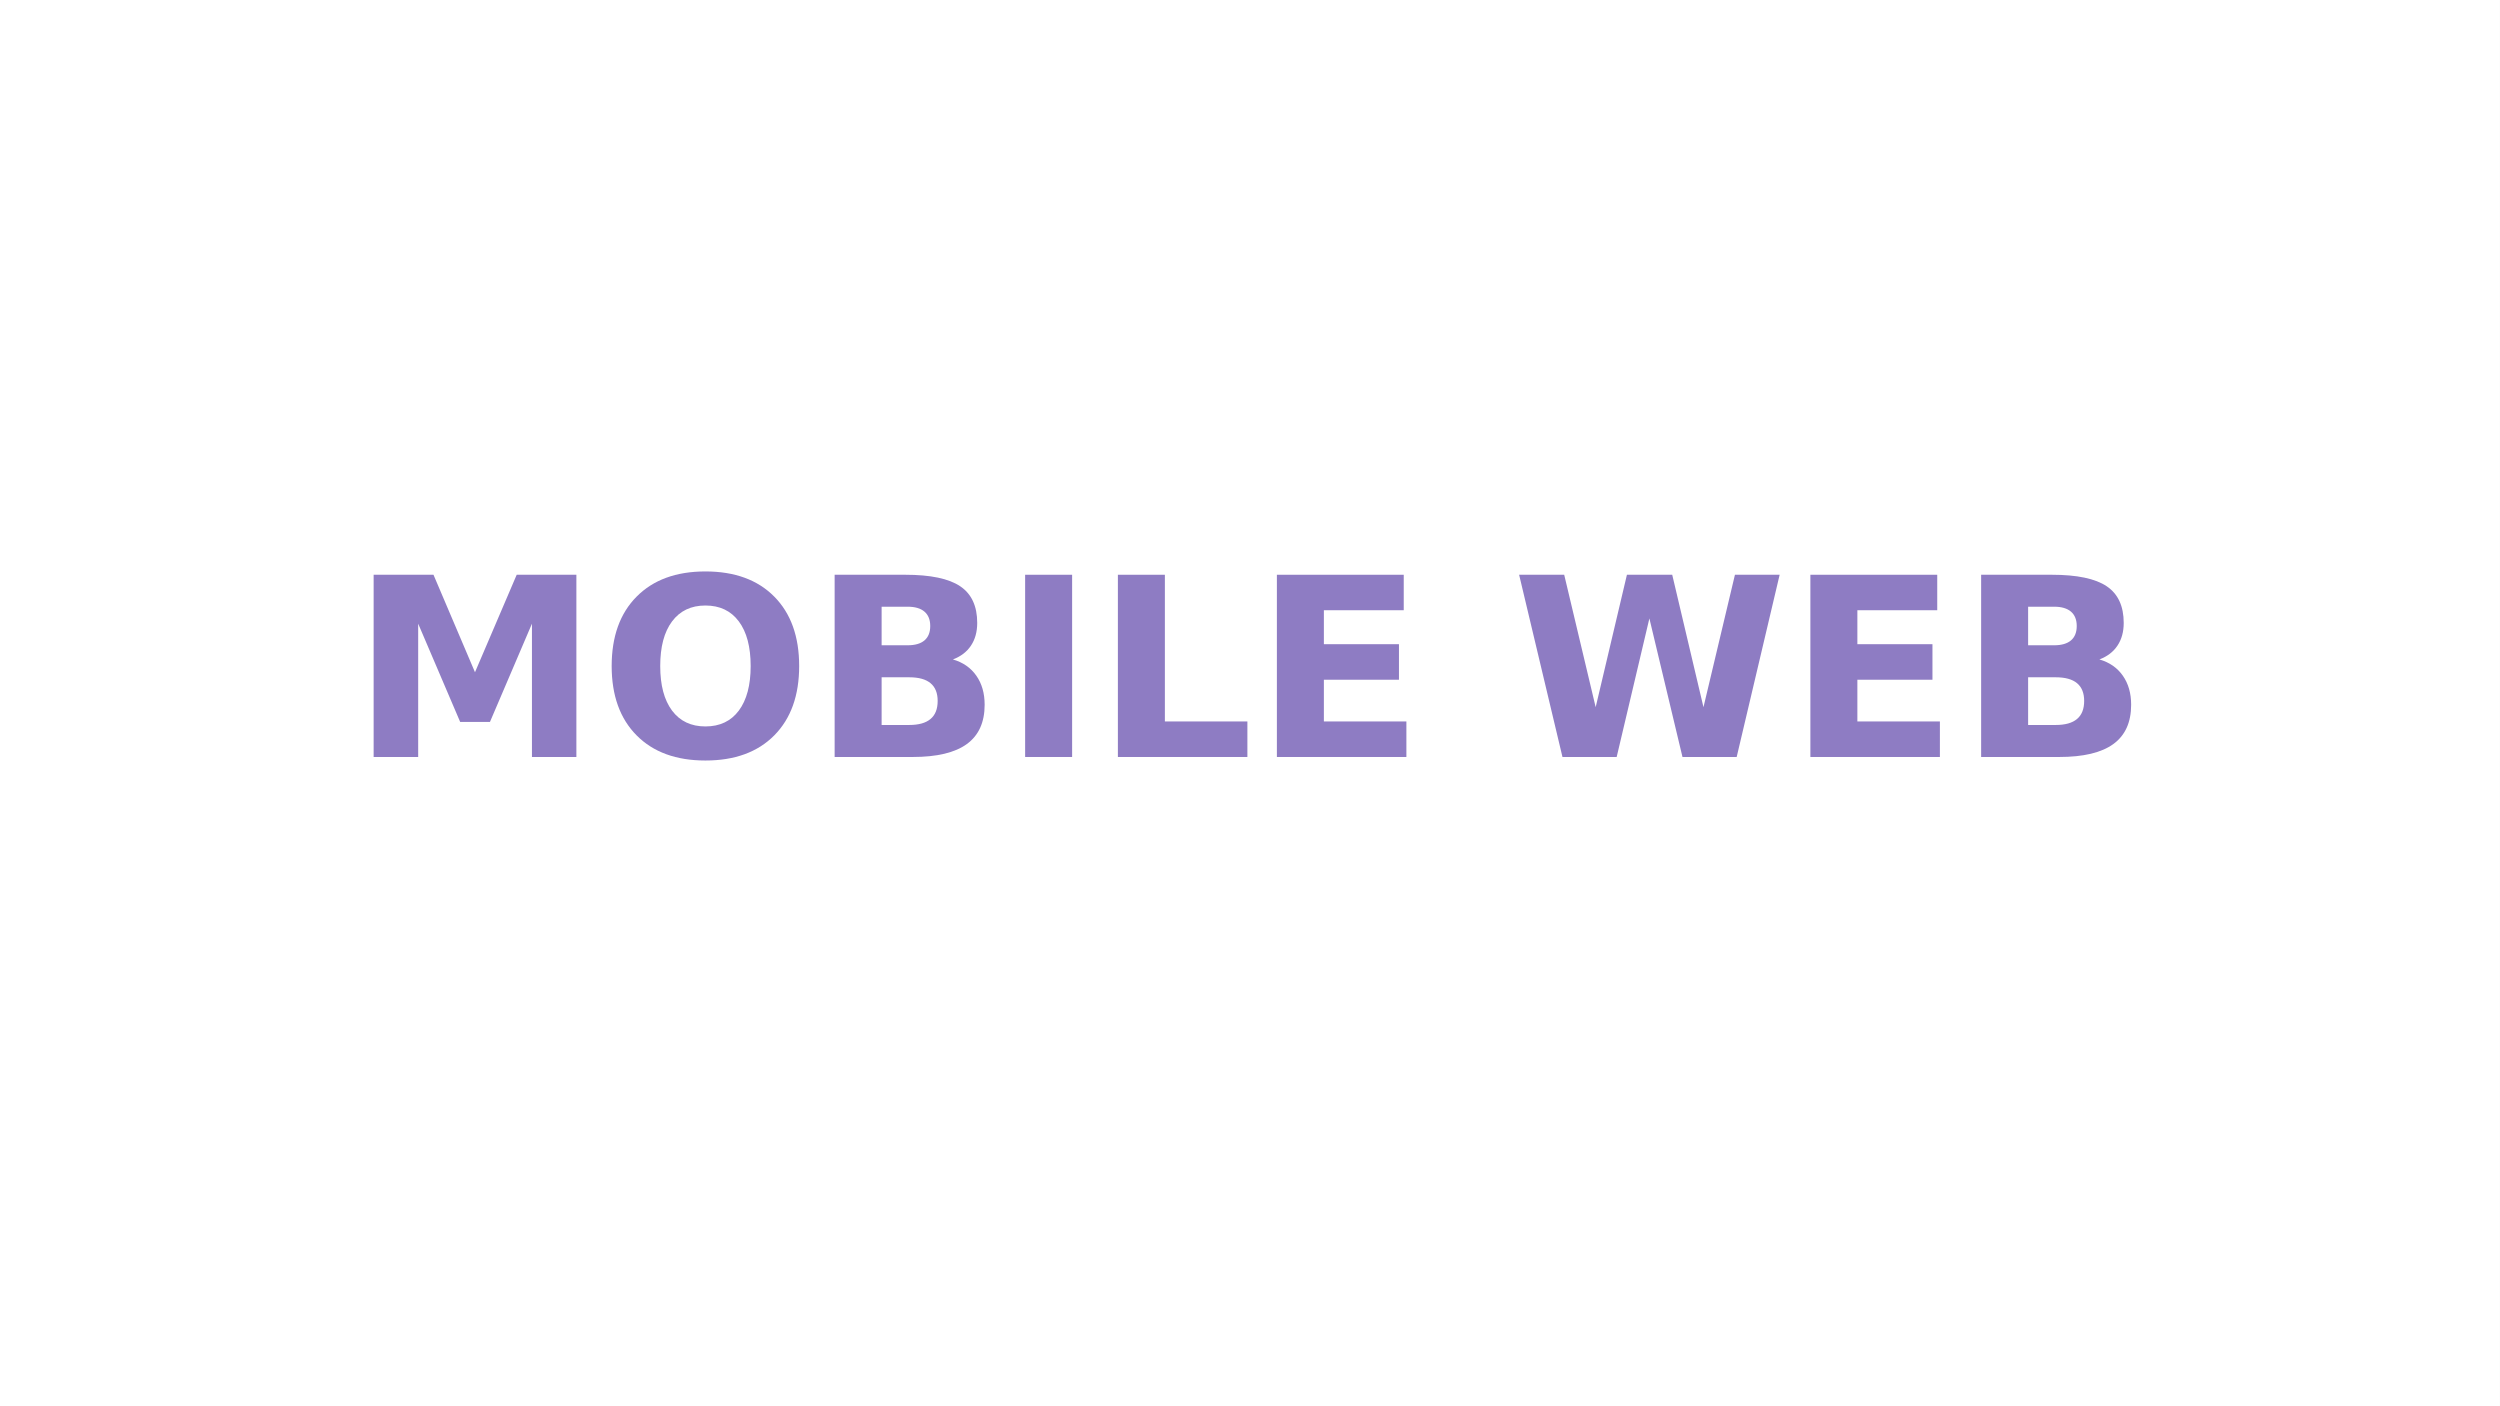
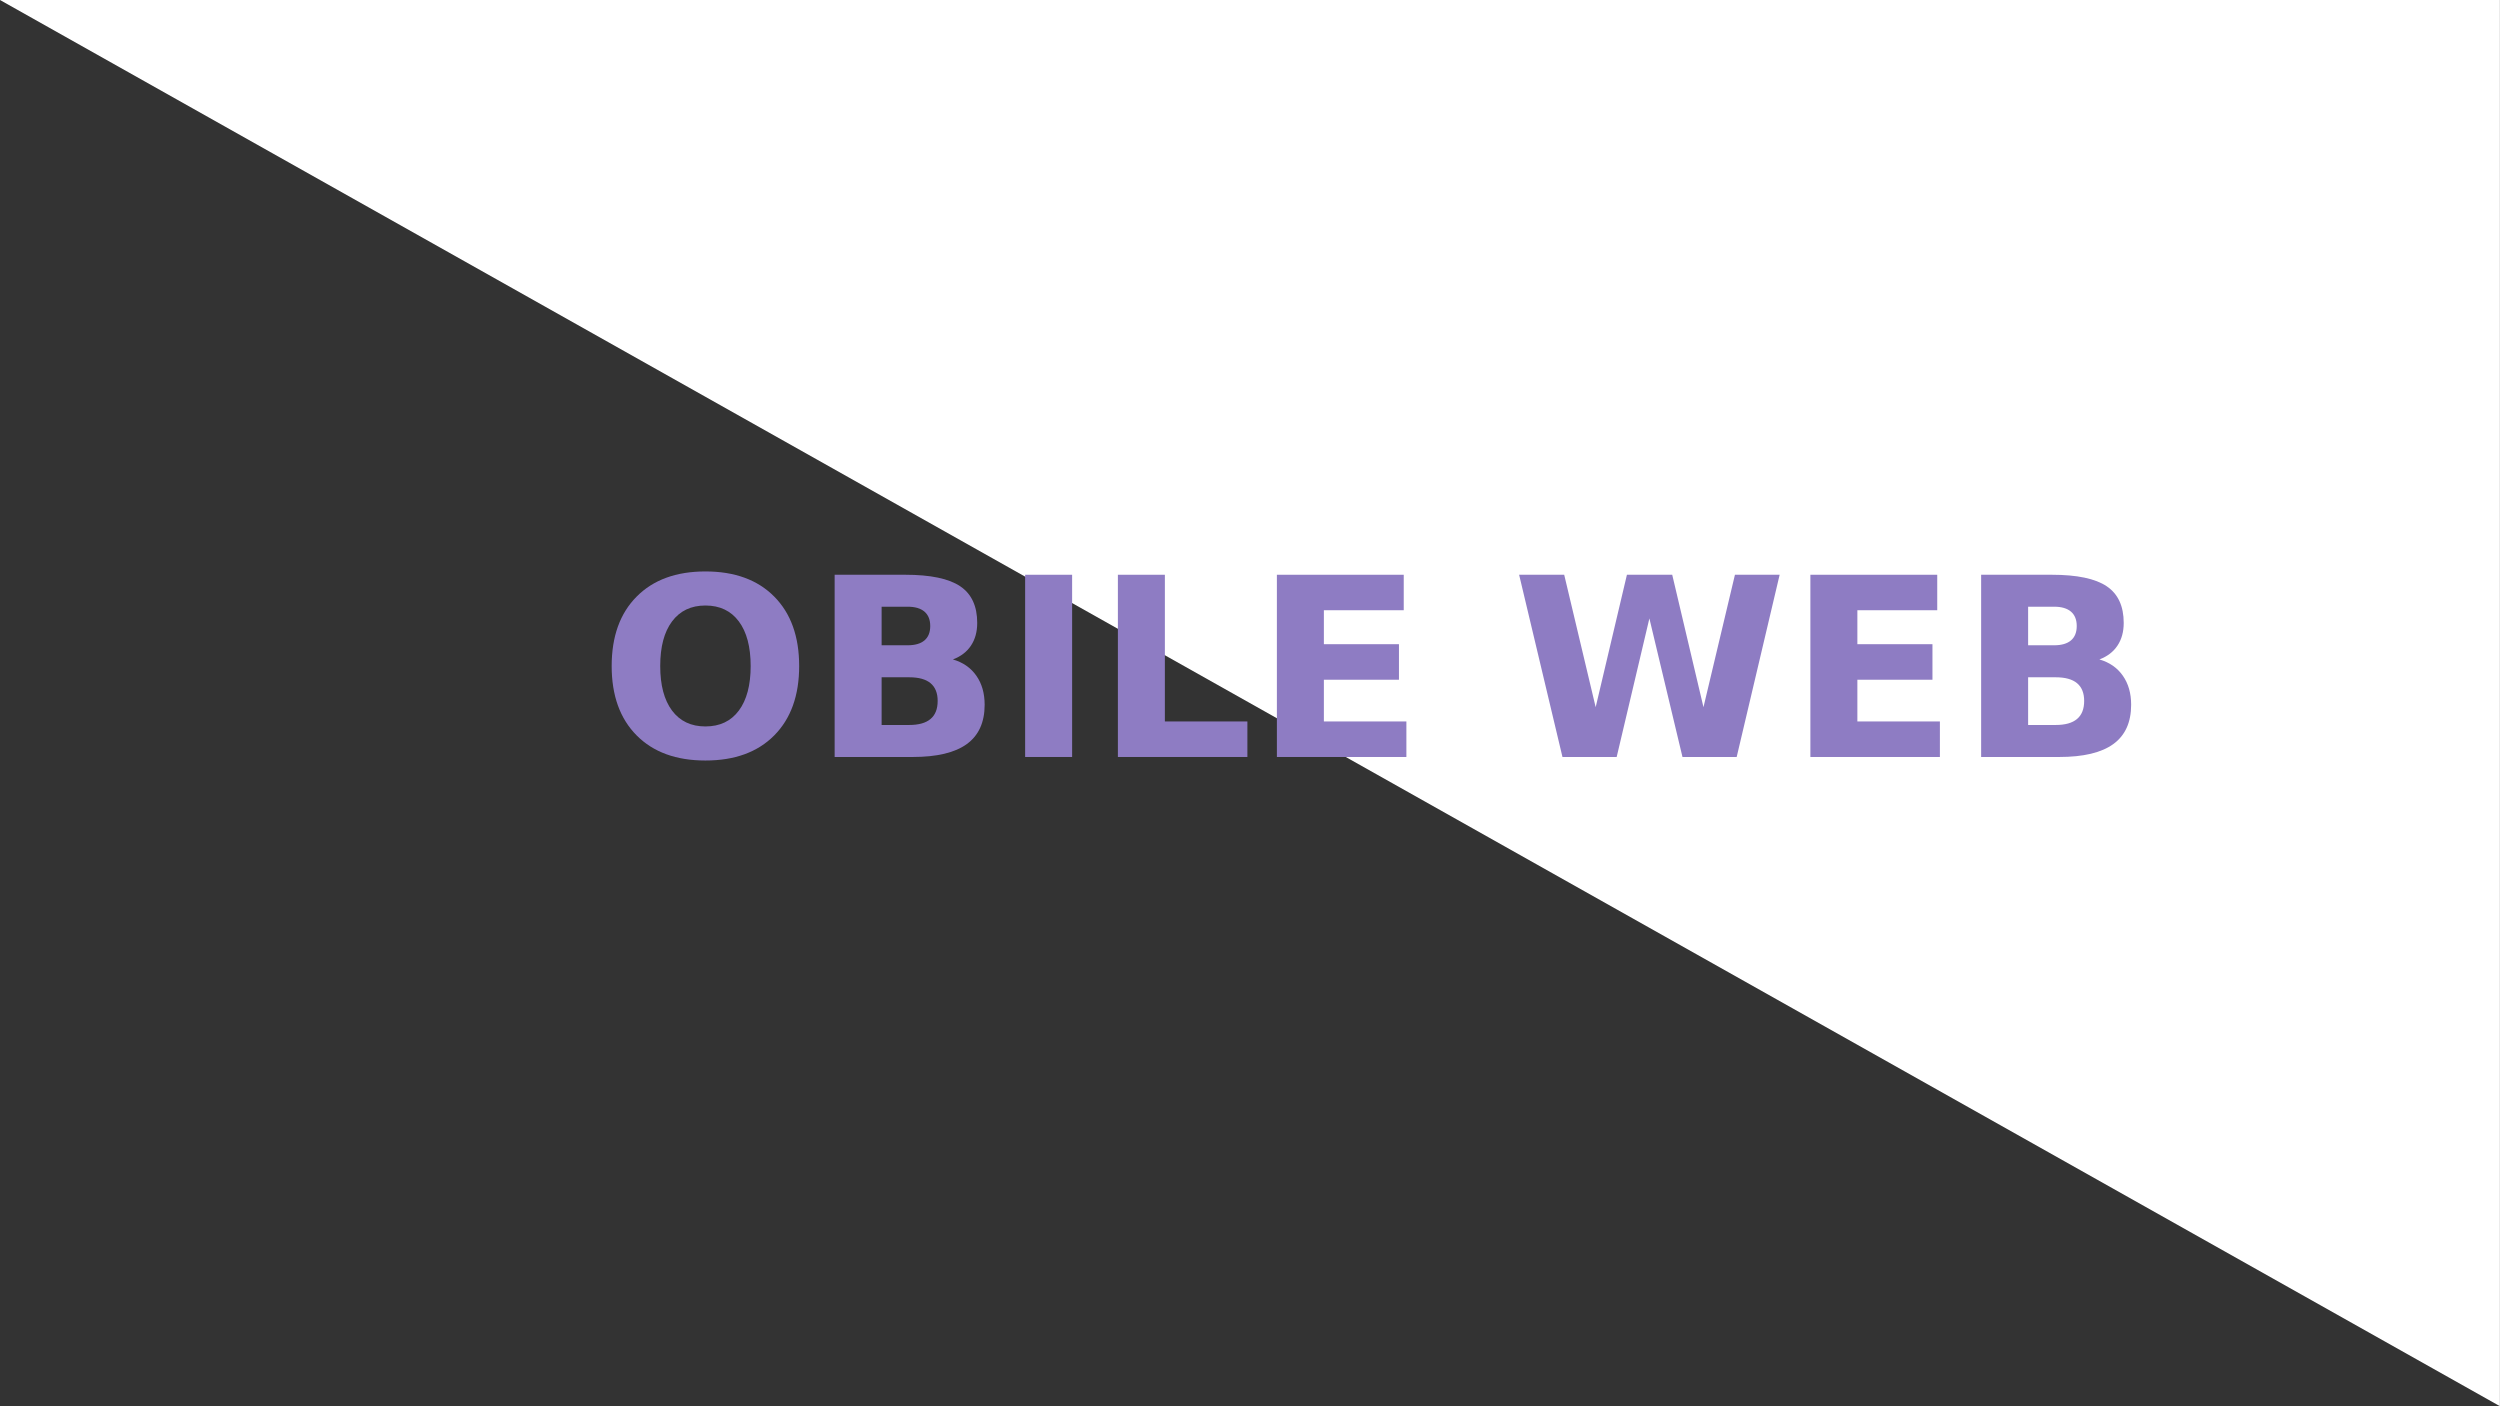
<svg xmlns="http://www.w3.org/2000/svg" xmlns:xlink="http://www.w3.org/1999/xlink" width="720pt" height="405.014pt" viewBox="0 0 720 405.014" version="1.1">
  <rect x="0" y="0" width="720" height="405.014" fill="#333333" stroke="none" />
  <defs>
    <g>
      <symbol overflow="visible" id="glyph0-0">
        <path style="stroke:none;" d="M 3.594 12.734 L 3.594 -50.766 L 39.594 -50.766 L 39.594 12.734 Z M 7.625 8.719 L 35.578 8.719 L 35.578 -46.719 L 7.625 -46.719 Z M 7.625 8.719 " />
      </symbol>
      <symbol overflow="visible" id="glyph0-1">
-         <path style="stroke:none;" d="M 6.609 -52.484 L 23.844 -52.484 L 35.797 -24.406 L 47.812 -52.484 L 65 -52.484 L 65 0 L 52.203 0 L 52.203 -38.391 L 40.109 -10.094 L 31.531 -10.094 L 19.438 -38.391 L 19.438 0 L 6.609 0 Z M 6.609 -52.484 " />
-       </symbol>
+         </symbol>
      <symbol overflow="visible" id="glyph0-2">
        <path style="stroke:none;" d="M 30.594 -43.625 C 26.469 -43.625 23.266 -42.098 20.984 -39.047 C 18.711 -36.004 17.578 -31.719 17.578 -26.188 C 17.578 -20.688 18.711 -16.41 20.984 -13.359 C 23.266 -10.316 26.469 -8.797 30.594 -8.797 C 34.738 -8.797 37.945 -10.316 40.219 -13.359 C 42.488 -16.41 43.625 -20.688 43.625 -26.188 C 43.625 -31.719 42.488 -36.004 40.219 -39.047 C 37.945 -42.098 34.738 -43.625 30.594 -43.625 Z M 30.594 -53.438 C 39.031 -53.438 45.641 -51.02 50.422 -46.188 C 55.203 -41.363 57.594 -34.695 57.594 -26.188 C 57.594 -17.707 55.203 -11.051 50.422 -6.219 C 45.641 -1.395 39.031 1.016 30.594 1.016 C 22.176 1.016 15.57 -1.395 10.781 -6.219 C 5.988 -11.051 3.594 -17.707 3.594 -26.188 C 3.594 -34.695 5.988 -41.363 10.781 -46.188 C 15.57 -51.02 22.176 -53.438 30.594 -53.438 Z M 30.594 -53.438 " />
      </symbol>
      <symbol overflow="visible" id="glyph0-3">
        <path style="stroke:none;" d="M 27.641 -32.172 C 29.766 -32.172 31.379 -32.641 32.484 -33.578 C 33.586 -34.516 34.141 -35.895 34.141 -37.719 C 34.141 -39.531 33.586 -40.91 32.484 -41.859 C 31.379 -42.805 29.766 -43.281 27.641 -43.281 L 20.141 -43.281 L 20.141 -32.172 Z M 28.094 -9.219 C 30.812 -9.219 32.852 -9.789 34.219 -10.938 C 35.594 -12.082 36.281 -13.816 36.281 -16.141 C 36.281 -18.41 35.598 -20.113 34.234 -21.25 C 32.879 -22.383 30.832 -22.953 28.094 -22.953 L 20.141 -22.953 L 20.141 -9.219 Z M 40.672 -28.094 C 43.578 -27.25 45.828 -25.688 47.422 -23.406 C 49.016 -21.133 49.812 -18.348 49.812 -15.047 C 49.812 -9.984 48.098 -6.207 44.672 -3.719 C 41.254 -1.238 36.055 0 29.078 0 L 6.609 0 L 6.609 -52.484 L 26.938 -52.484 C 34.219 -52.484 39.492 -51.379 42.766 -49.172 C 46.035 -46.973 47.672 -43.453 47.672 -38.609 C 47.672 -36.047 47.07 -33.867 45.875 -32.078 C 44.688 -30.285 42.953 -28.957 40.672 -28.094 Z M 40.672 -28.094 " />
      </symbol>
      <symbol overflow="visible" id="glyph0-4">
        <path style="stroke:none;" d="M 6.609 -52.484 L 20.141 -52.484 L 20.141 0 L 6.609 0 Z M 6.609 -52.484 " />
      </symbol>
      <symbol overflow="visible" id="glyph0-5">
        <path style="stroke:none;" d="M 6.609 -52.484 L 20.141 -52.484 L 20.141 -10.234 L 43.906 -10.234 L 43.906 0 L 6.609 0 Z M 6.609 -52.484 " />
      </symbol>
      <symbol overflow="visible" id="glyph0-6">
        <path style="stroke:none;" d="M 6.609 -52.484 L 43.141 -52.484 L 43.141 -42.266 L 20.141 -42.266 L 20.141 -32.484 L 41.766 -32.484 L 41.766 -22.25 L 20.141 -22.25 L 20.141 -10.234 L 43.906 -10.234 L 43.906 0 L 6.609 0 Z M 6.609 -52.484 " />
      </symbol>
      <symbol overflow="visible" id="glyph0-7">
        <path style="stroke:none;" d="" />
      </symbol>
      <symbol overflow="visible" id="glyph0-8">
        <path style="stroke:none;" d="M 2.141 -52.484 L 15.125 -52.484 L 24.188 -14.344 L 33.188 -52.484 L 46.234 -52.484 L 55.234 -14.344 L 64.297 -52.484 L 77.172 -52.484 L 64.797 0 L 49.188 0 L 39.656 -39.906 L 30.234 0 L 14.625 0 Z M 2.141 -52.484 " />
      </symbol>
    </g>
    <clipPath id="clip1">
      <path d="M 0 0 L 719.973 0 L 719.973 404.984 L 0 404.984 Z M 0 0 " />
    </clipPath>
  </defs>
  <g id="surface1">
    <g clip-path="url(#clip1)" clip-rule="nonzero">
-       <path style=" stroke:none;fill-rule:evenodd;fill:rgb(100%,100%,100%);fill-opacity:1;" d="M 0 0 L 719.973 0 L 719.973 404.984 L 0 404.984 Z M 0 0 " />
-       <path style=" stroke:none;fill-rule:evenodd;fill:rgb(100%,100%,100%);fill-opacity:1;" d="M 0 0 L 720 0 L 720 405.016 L 0 405.016 Z M 0 0 " />
+       <path style=" stroke:none;fill-rule:evenodd;fill:rgb(100%,100%,100%);fill-opacity:1;" d="M 0 0 L 719.973 0 L 719.973 404.984 Z M 0 0 " />
    </g>
    <g style="fill:rgb(55.685%,48.627%,76.469%);fill-opacity:1;">
      <use xlink:href="#glyph0-1" x="100.998" y="218.013" />
    </g>
    <g style="fill:rgb(55.685%,48.627%,76.469%);fill-opacity:1;">
      <use xlink:href="#glyph0-2" x="172.566" y="218.013" />
      <use xlink:href="#glyph0-3" x="233.766" y="218.013" />
      <use xlink:href="#glyph0-4" x="288.63" y="218.013" />
    </g>
    <g style="fill:rgb(55.685%,48.627%,76.469%);fill-opacity:1;">
      <use xlink:href="#glyph0-5" x="315.342" y="218.013" />
    </g>
    <g style="fill:rgb(55.685%,48.627%,76.469%);fill-opacity:1;">
      <use xlink:href="#glyph0-6" x="361.134" y="218.013" />
    </g>
    <g style="fill:rgb(55.685%,48.627%,76.469%);fill-opacity:1;">
      <use xlink:href="#glyph0-7" x="410.382" y="218.013" />
    </g>
    <g style="fill:rgb(55.685%,48.627%,76.469%);fill-opacity:1;">
      <use xlink:href="#glyph0-8" x="435.366" y="218.013" />
      <use xlink:href="#glyph0-6" x="514.782" y="218.013" />
      <use xlink:href="#glyph0-3" x="563.958" y="218.013" />
    </g>
    <script>document.getElementsByTagName("svg")[0].addEventListener("click", sendClickToParentDocument, false);function sendClickToParentDocument(evt){  var target = evt.target;  if(target.correspondingUseElement){  	target = target.correspondingUseElement;}  if (window.parent.svgElementClicked){     window.parent.svgElementClicked(target, 'click', evt.clientX,evt.clientY);  } else {     console.log("You clicked '" + target.id + "' which is a " + target.nodeName + " element");}}document.getElementsByTagName("svg")[0].addEventListener("mousemove", sendMouseToParentDocument, false);function sendMouseToParentDocument(evt){  var target = evt.target;  if(target.correspondingUseElement) {  	target = target.correspondingUseElement; }  if (window.parent.svgElementClicked){     window.parent.svgElementClicked(target, 'mousemove', evt.clientX,evt.clientY);  } else {     console.log("You clicked '" + target.id + "' which is a " + target.nodeName + " element");}}</script>
  </g>
</svg>